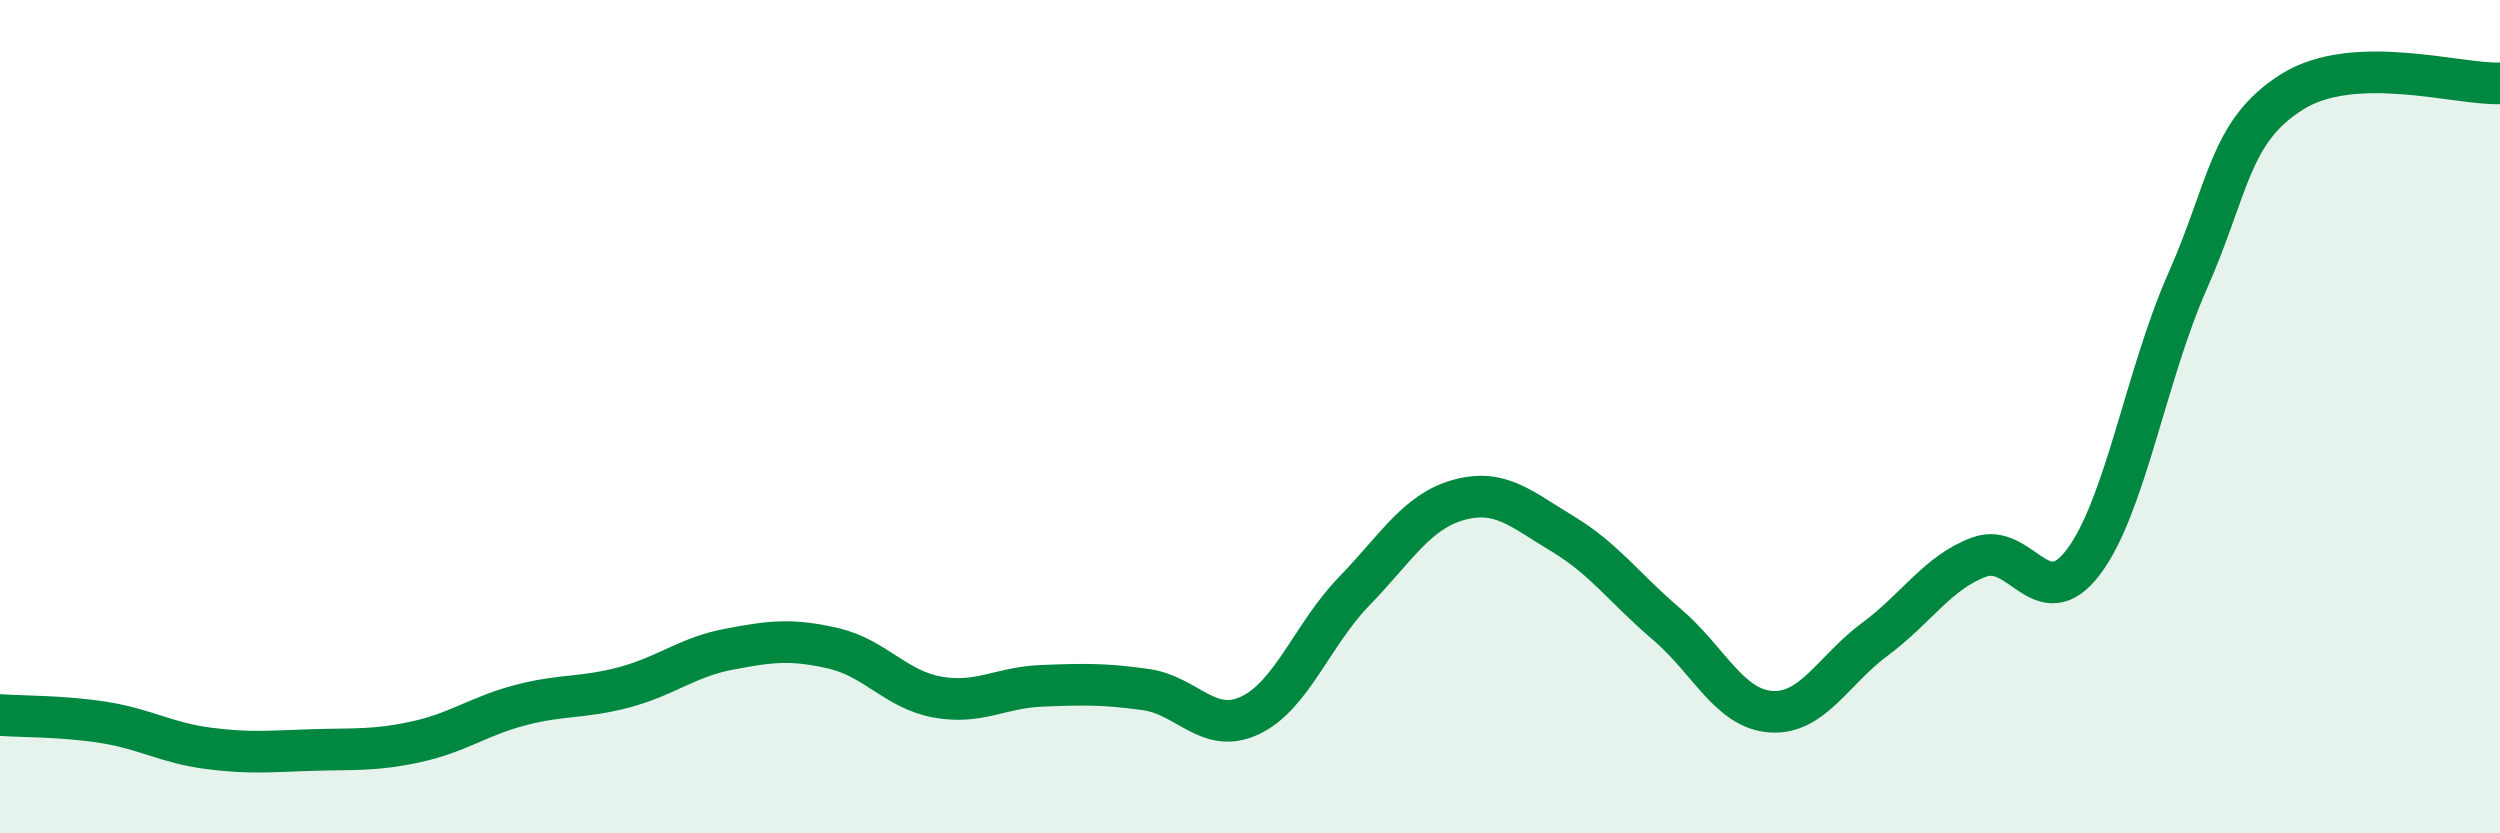
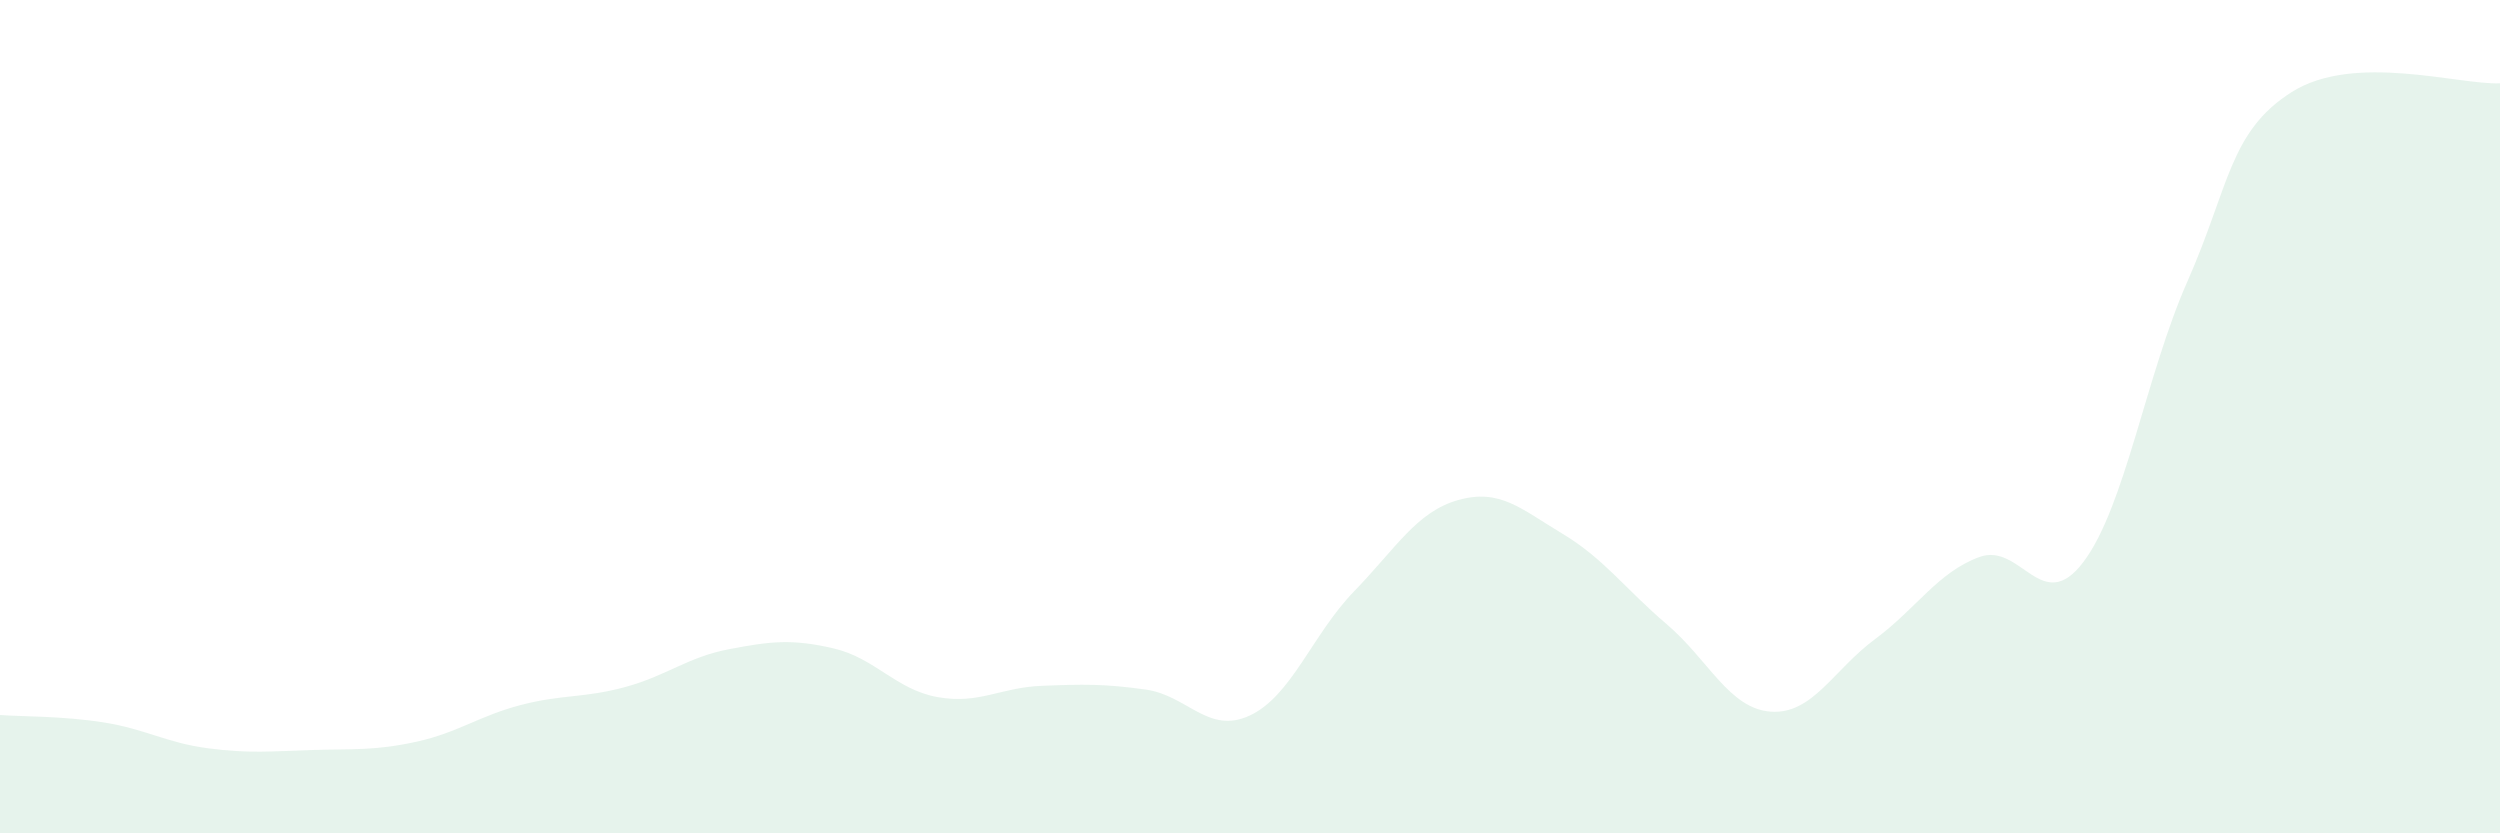
<svg xmlns="http://www.w3.org/2000/svg" width="60" height="20" viewBox="0 0 60 20">
  <path d="M 0,17.16 C 0.5,17.2 1.5,17.18 2.5,17.34 C 3.5,17.5 4,17.83 5,17.96 C 6,18.09 6.5,18.03 7.5,18 C 8.5,17.97 9,18.02 10,17.8 C 11,17.58 11.5,17.18 12.5,16.92 C 13.5,16.66 14,16.76 15,16.49 C 16,16.22 16.5,15.77 17.5,15.58 C 18.5,15.39 19,15.33 20,15.56 C 21,15.79 21.5,16.55 22.5,16.73 C 23.5,16.91 24,16.5 25,16.46 C 26,16.42 26.5,16.41 27.5,16.55 C 28.5,16.69 29,17.64 30,17.17 C 31,16.7 31.5,15.22 32.5,14.19 C 33.5,13.16 34,12.28 35,12 C 36,11.72 36.5,12.21 37.5,12.81 C 38.5,13.41 39,14.13 40,14.98 C 41,15.83 41.5,17.01 42.5,17.08 C 43.5,17.15 44,16.08 45,15.34 C 46,14.6 46.5,13.74 47.5,13.37 C 48.5,13 49,14.81 50,13.49 C 51,12.17 51.5,9.01 52.5,6.75 C 53.5,4.49 53.5,3.16 55,2.21 C 56.5,1.26 59,2.04 60,2L60 20L0 20Z" fill="#008740" opacity="0.1" stroke-linecap="round" stroke-linejoin="round" />
-   <path d="M 0,17.16 C 0.5,17.2 1.5,17.18 2.5,17.34 C 3.5,17.5 4,17.83 5,17.96 C 6,18.09 6.5,18.03 7.5,18 C 8.5,17.97 9,18.02 10,17.8 C 11,17.58 11.5,17.18 12.5,16.92 C 13.5,16.66 14,16.76 15,16.49 C 16,16.22 16.5,15.77 17.5,15.58 C 18.5,15.39 19,15.33 20,15.56 C 21,15.79 21.5,16.55 22.5,16.73 C 23.5,16.91 24,16.5 25,16.46 C 26,16.42 26.5,16.41 27.5,16.55 C 28.5,16.69 29,17.64 30,17.17 C 31,16.7 31.5,15.22 32.5,14.19 C 33.5,13.16 34,12.28 35,12 C 36,11.72 36.5,12.21 37.5,12.81 C 38.5,13.41 39,14.13 40,14.98 C 41,15.83 41.5,17.01 42.5,17.08 C 43.5,17.15 44,16.08 45,15.34 C 46,14.6 46.5,13.74 47.5,13.37 C 48.5,13 49,14.81 50,13.49 C 51,12.17 51.5,9.01 52.5,6.75 C 53.5,4.49 53.5,3.16 55,2.21 C 56.5,1.26 59,2.04 60,2" stroke="#008740" stroke-width="1" fill="none" stroke-linecap="round" stroke-linejoin="round" />
</svg>